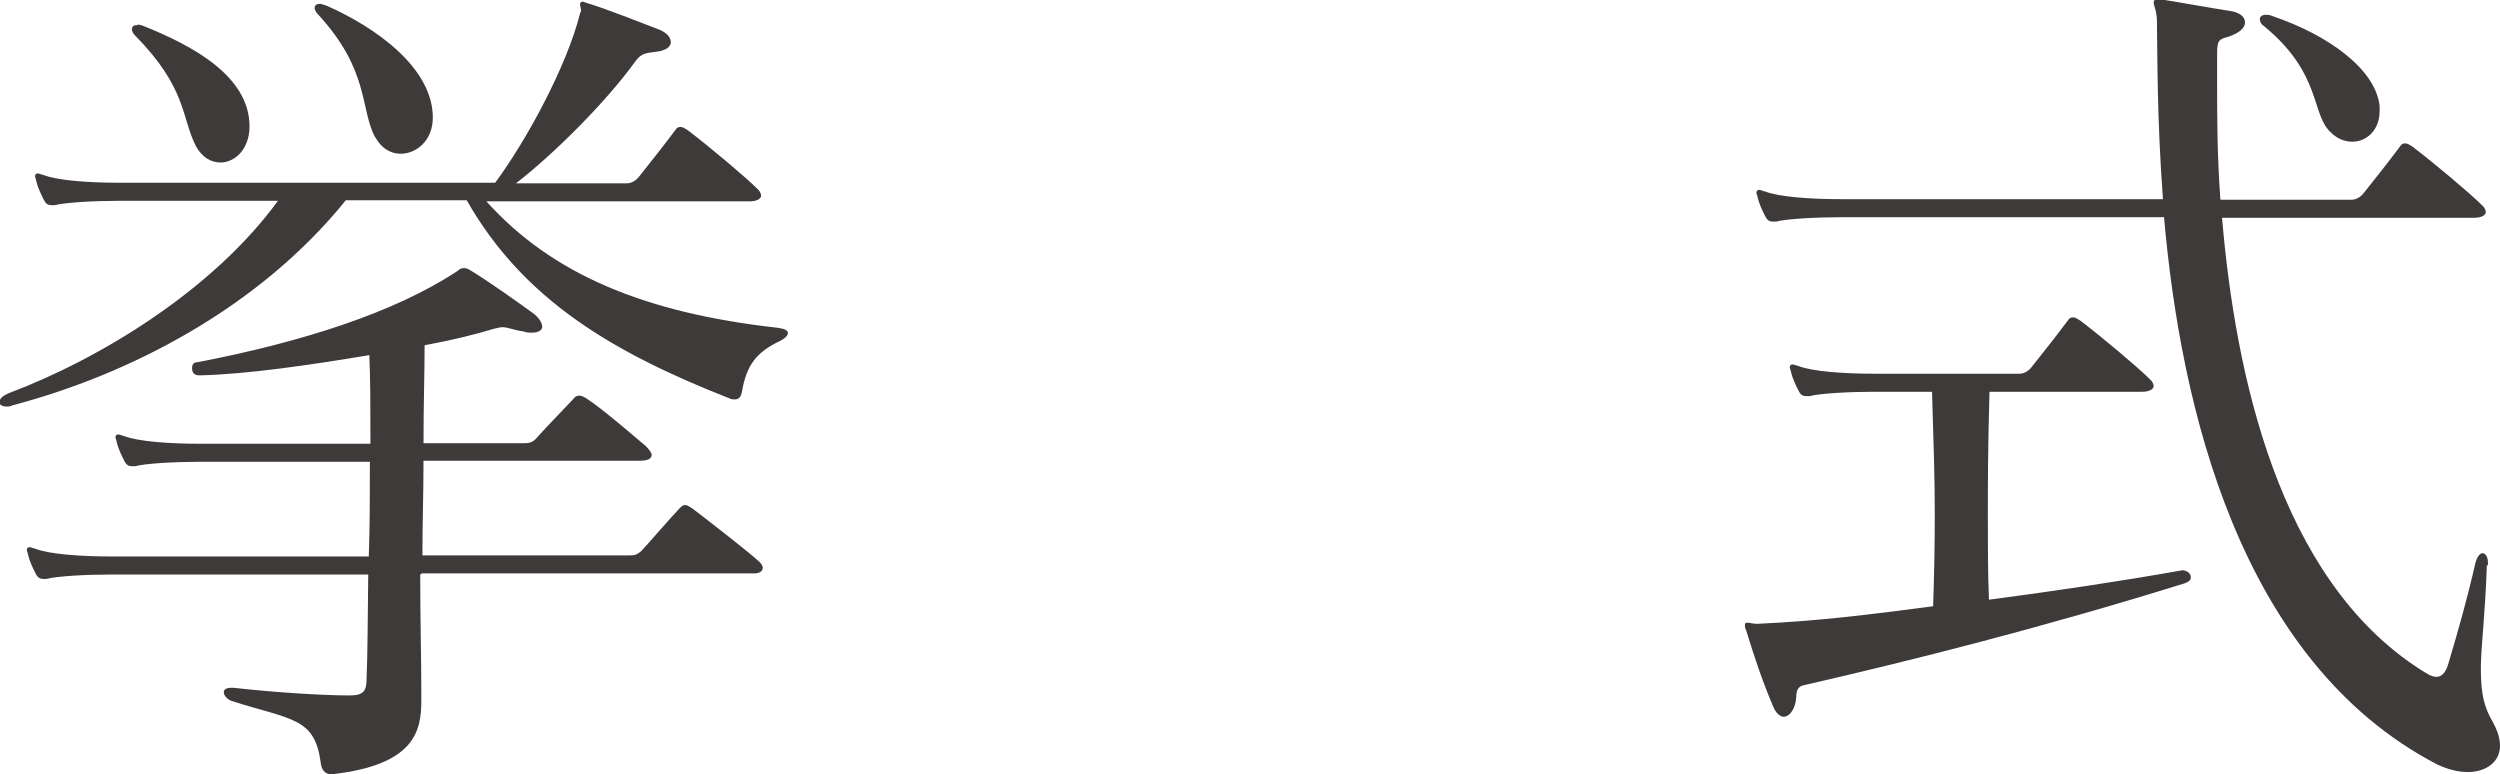
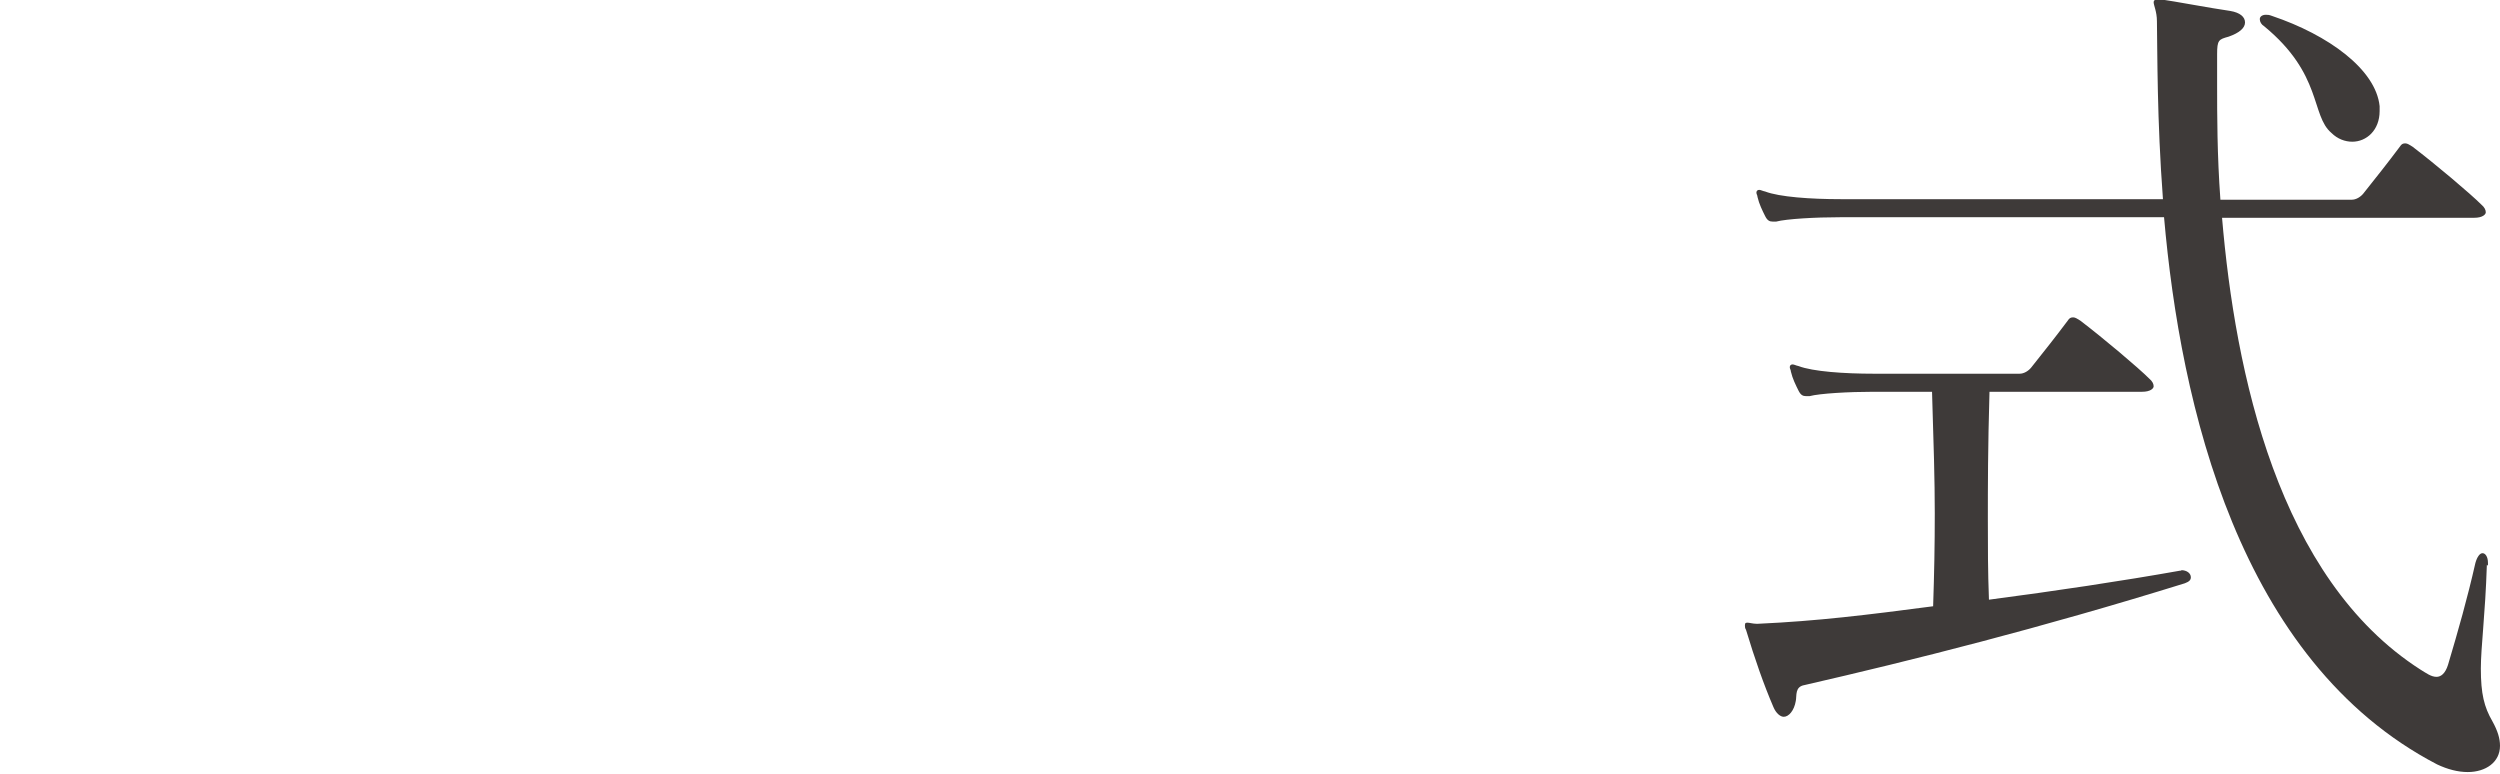
<svg xmlns="http://www.w3.org/2000/svg" id="_レイヤー_2" viewBox="0 0 45.69 14.15">
  <g id="_レイアウト">
-     <path d="M8.88,3.67c1.2,1.34,2.9,2.05,5.33,2.32.14.02.19.05.19.1s-.08.11-.14.14c-.45.21-.62.46-.7.93-.02.1-.06.14-.13.14-.03,0-.06,0-.1-.02-2.11-.83-3.76-1.79-4.8-3.62h-2.21c-1.6,1.98-3.97,3.19-6.1,3.75-.03.02-.06.02-.1.02-.08,0-.13-.03-.13-.08,0-.06.05-.11.16-.16,1.7-.64,3.75-1.9,4.93-3.52h-2.91c-.45,0-.98.03-1.17.08h-.06c-.06,0-.1-.02-.14-.1-.05-.1-.11-.22-.14-.35,0-.03-.02-.05-.02-.08s.02-.05.05-.05.06.02.11.03c.26.1.83.14,1.38.14h6.87c.59-.8,1.31-2.14,1.55-3.09,0-.02.02-.03.02-.06s-.02-.08-.02-.11.02-.05.05-.05c.02,0,.05.02.06.02.37.11.94.34,1.31.48.14.05.24.14.24.24,0,.08-.08.16-.3.18-.16.02-.24.03-.34.16-.56.78-1.54,1.74-2.19,2.24h2.03c.08,0,.16-.05.21-.11.27-.34.43-.54.67-.86.03-.05.06-.06.1-.06s.08.03.13.06c.42.32,1.06.86,1.26,1.06.06.05.08.1.08.14s-.06.1-.21.1h-4.82ZM7.68,10.5c0,.77.02,1.62.02,2.1v.21c0,.56-.13,1.17-1.63,1.34h-.02c-.13,0-.18-.11-.19-.22-.11-.82-.53-.77-1.63-1.12-.08-.03-.14-.1-.14-.16,0-.05.05-.08.13-.08h.05c.7.08,1.62.14,2.11.14.27,0,.32-.08.32-.32.02-.42.02-1.2.03-1.89H2.02c-.45,0-.98.03-1.17.08h-.06c-.06,0-.1-.02-.14-.1-.05-.1-.11-.22-.14-.35,0-.03-.02-.05-.02-.08s.02-.05.05-.05.06.02.11.03c.26.1.83.14,1.38.14h4.71c.02-.56.02-1.15.02-1.73h-3.12c-.45,0-.98.03-1.17.08h-.06c-.06,0-.1-.02-.14-.1-.05-.1-.11-.22-.14-.35,0-.03-.02-.05-.02-.08s.02-.05.05-.05.06.02.11.03c.26.1.83.14,1.38.14h3.12c0-.64,0-1.15-.02-1.62-1.07.18-2.24.35-3.09.37h-.02c-.1,0-.13-.06-.13-.13s.03-.11.1-.11c1.92-.37,3.6-.91,4.74-1.66.03-.02.06-.06.13-.06.02,0,.05,0,.1.03.35.21.88.59,1.17.8.08.06.16.16.16.24,0,.06-.06.11-.19.11-.05,0-.1,0-.14-.02-.21-.03-.29-.08-.4-.08-.05,0-.1.02-.16.03-.32.1-.77.21-1.26.3,0,.5-.02,1.09-.02,1.79h1.81c.11,0,.18,0,.27-.11.16-.18.51-.54.66-.7.03-.05.08-.06.11-.06s.08.02.14.06c.29.19.83.66,1.07.86.06.06.11.13.11.16,0,.08-.08.11-.22.11h-3.95c0,.58-.02,1.17-.02,1.73h3.78c.08,0,.13,0,.22-.08.08-.08.51-.58.7-.78.03-.03.06-.06.1-.06s.06.02.13.06c.21.16,1.04.8,1.23.98.05.05.06.08.06.11,0,.06-.06.1-.16.1h-6.07ZM2.51.45s.06,0,.1.02c.93.37,1.95.93,1.95,1.84,0,.42-.27.66-.53.66-.18,0-.34-.1-.45-.3-.27-.53-.16-1.06-1.12-2.03-.03-.03-.05-.08-.05-.1,0-.05.03-.08.08-.08h.02ZM6.85,2.5c-.27-.53-.1-1.22-1.04-2.24-.03-.03-.06-.08-.06-.11,0-.05.03-.08.1-.08.03,0,.06.02.11.03.91.4,1.95,1.14,1.95,2.05,0,.42-.3.66-.59.66-.18,0-.35-.1-.46-.3Z" style="fill:#3e3a39;" />
    <path d="M39.86,10.42c.11,0,.18.06.18.13,0,.05-.03.08-.11.11-2.64.82-4.99,1.41-6.95,1.86-.18.03-.14.19-.16.29-.03.18-.13.29-.22.29-.06,0-.14-.06-.19-.18-.18-.42-.34-.88-.5-1.41-.02-.03-.02-.06-.02-.08,0-.05.02-.05.05-.05s.1.02.16.02h.03c1.09-.05,1.98-.16,3.2-.32.02-.61.03-1.1.03-1.7s-.02-1.26-.05-2.22h-1.07c-.45,0-.98.03-1.17.08h-.06c-.06,0-.1-.02-.14-.1-.05-.1-.11-.22-.14-.35,0-.03-.02-.05-.02-.08s.02-.05.05-.05.06.02.11.03c.26.1.83.14,1.38.14h2.66c.08,0,.16-.05.21-.11.27-.34.43-.54.67-.86.03-.05.06-.06.1-.06s.08.03.13.06c.42.32,1.06.86,1.26,1.06.06.05.08.1.08.14s-.06.1-.21.1h-2.79c-.03,1.04-.03,1.73-.03,2.34,0,.5,0,.93.02,1.46,1.22-.16,2.42-.34,3.49-.53h.03ZM45.45,10.32c-.03.93-.11,1.5-.11,1.9,0,.46.06.7.21.96.1.18.14.32.14.45,0,.3-.26.48-.59.48-.18,0-.37-.05-.56-.14-3.63-1.89-4.69-6.58-4.99-10h-5.92c-.45,0-.98.03-1.17.08h-.06c-.06,0-.1-.02-.14-.1-.05-.1-.11-.22-.14-.35,0-.03-.02-.05-.02-.08s.02-.05.05-.05.06.02.11.03c.26.1.83.14,1.38.14h5.89c-.11-1.47-.1-2.67-.11-3.25,0-.18-.06-.29-.06-.35,0-.03.02-.05.08-.05h.06c.22.03.91.16,1.26.21.18.03.27.11.27.21s-.1.19-.3.26c-.18.05-.21.06-.21.32v.56c0,.54,0,1.28.06,2.1h2.4c.08,0,.16-.05.21-.11.27-.34.43-.54.67-.86.03-.05.06-.06.1-.06s.08.03.13.06c.42.32,1.06.86,1.26,1.06.06.05.08.1.08.14s-.06.1-.21.1h-4.61c.24,2.82,1.02,6.59,3.63,8.26.1.06.19.13.29.13.08,0,.16-.06.21-.22.19-.64.35-1.2.5-1.86.03-.11.08-.18.13-.18s.1.06.1.18v.05ZM43.49,2.03c0,.35-.24.56-.5.56-.13,0-.27-.05-.38-.16-.38-.32-.16-1.07-1.23-1.95-.05-.03-.08-.08-.08-.13s.05-.08.11-.08c.03,0,.06,0,.11.02,1.04.35,1.9.98,1.97,1.65v.1Z" style="fill:#3e3a39;" />
  </g>
</svg>